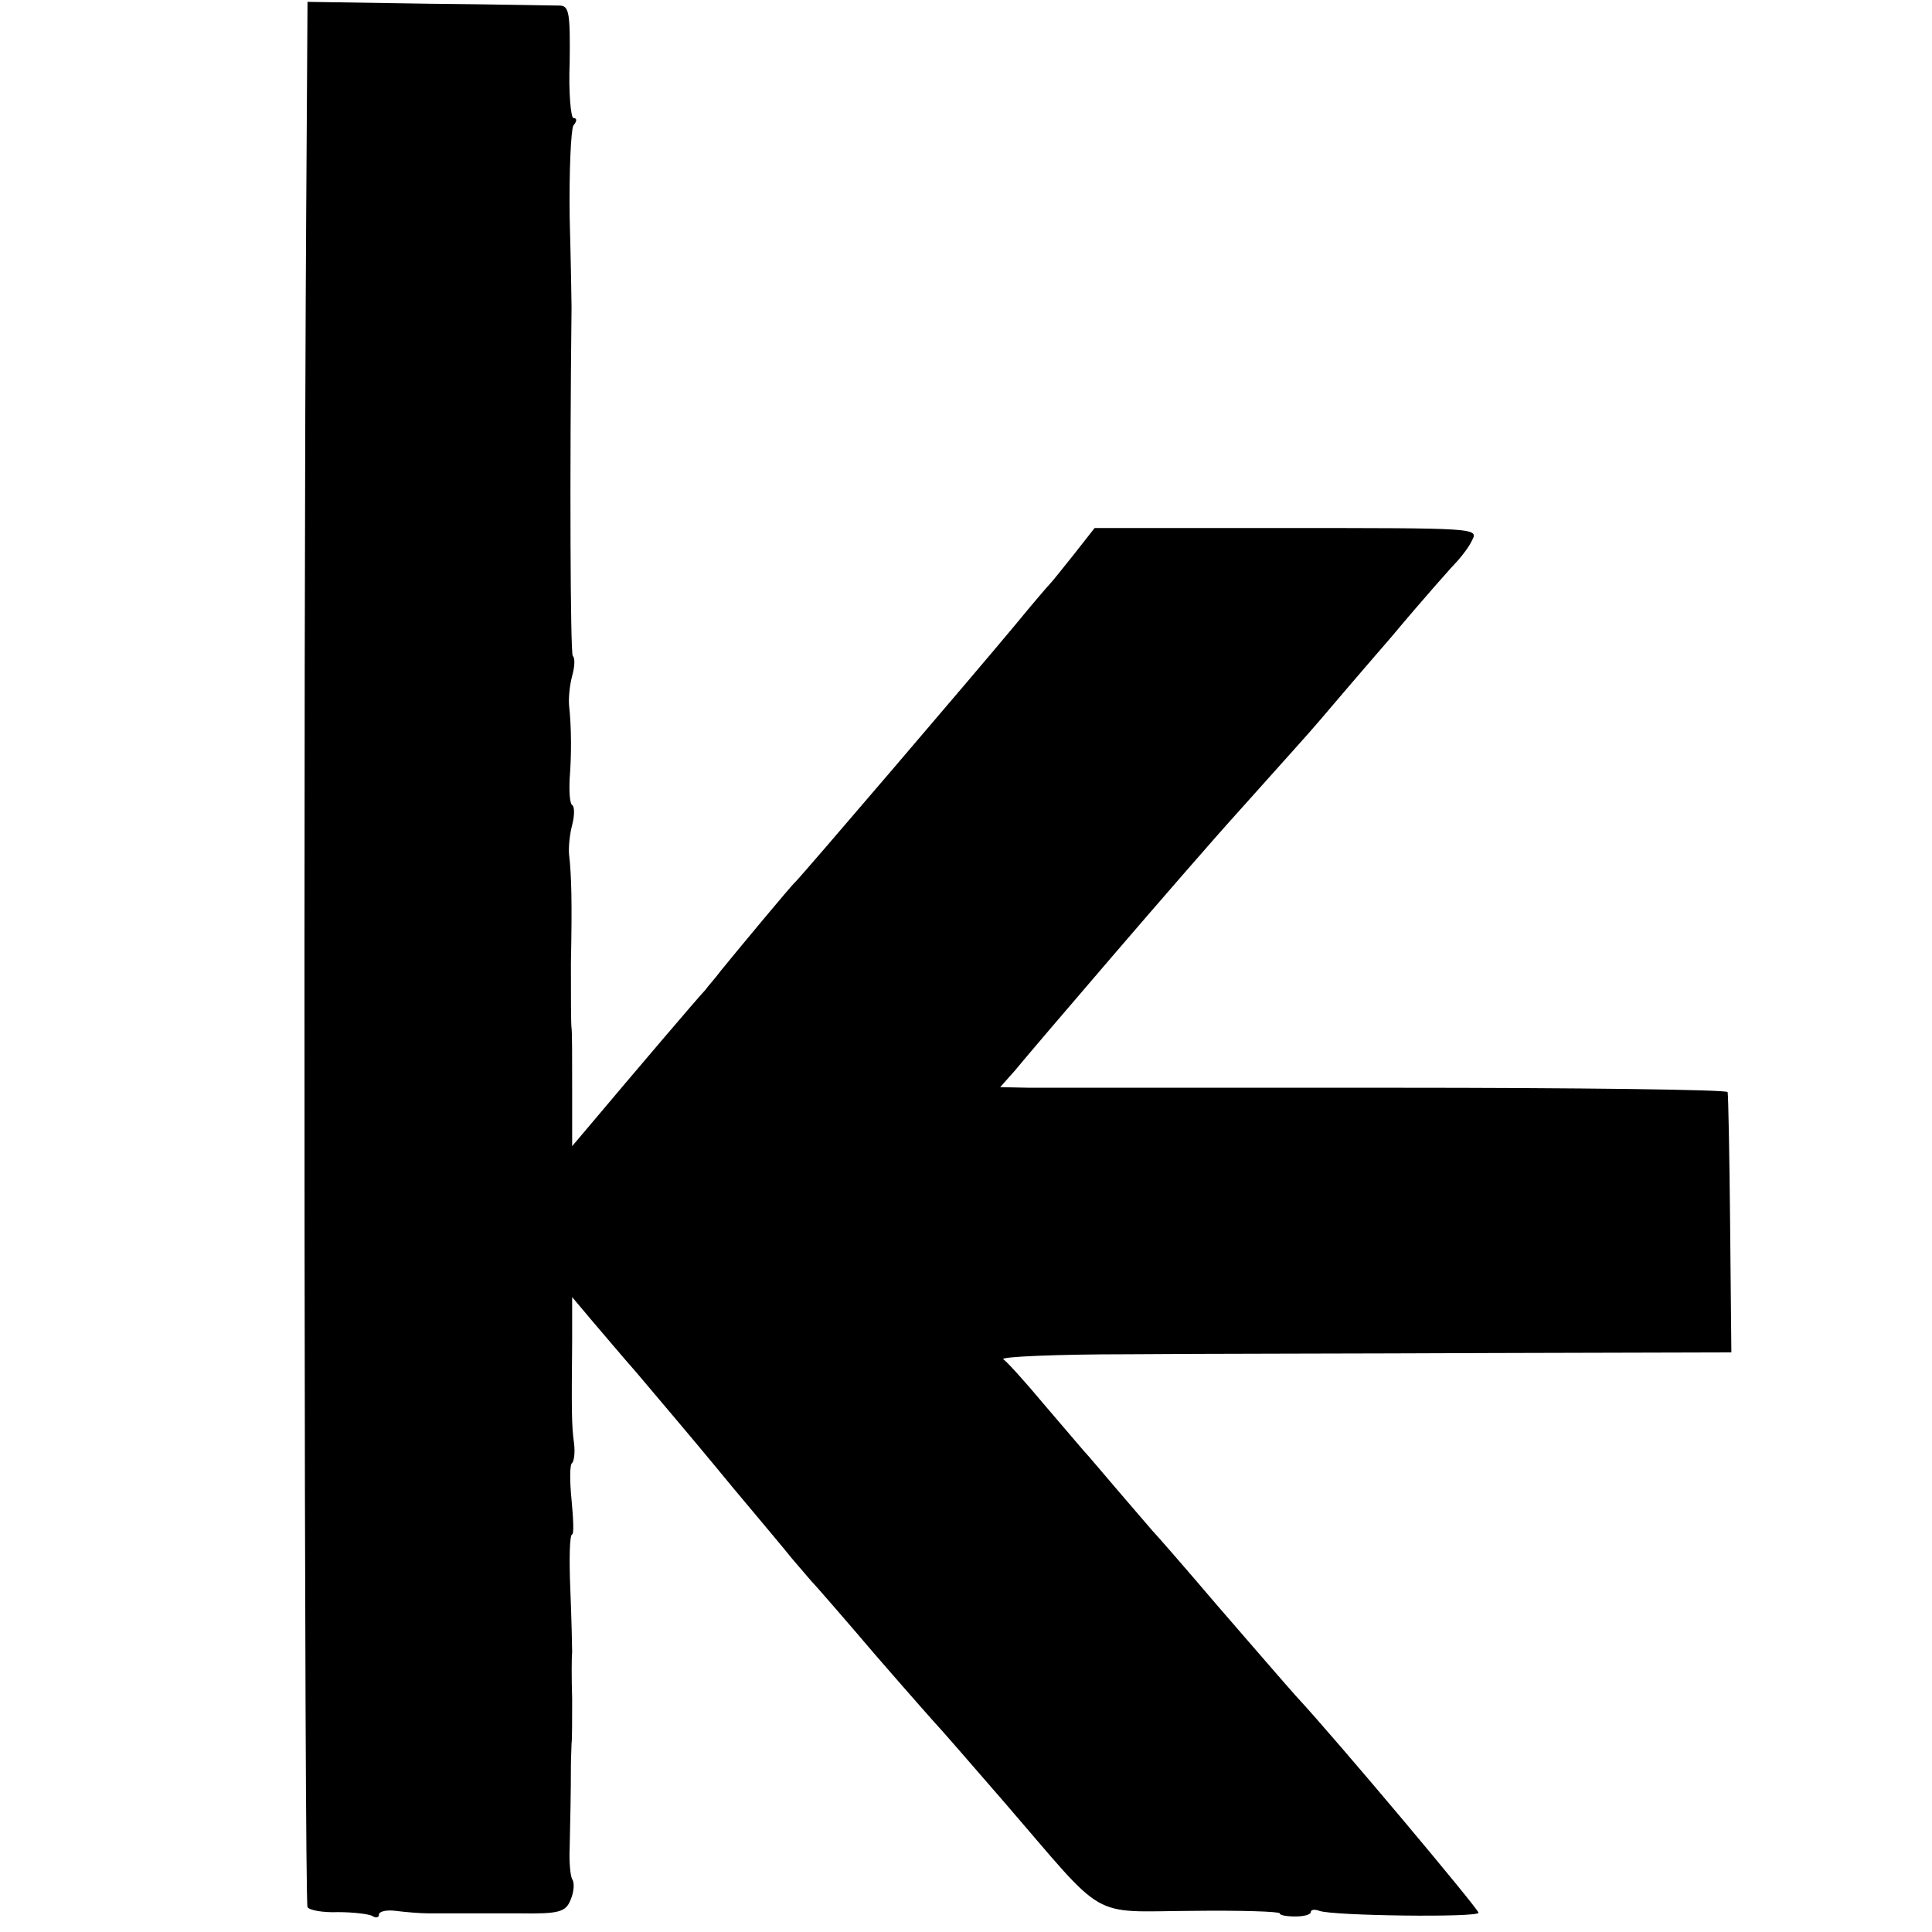
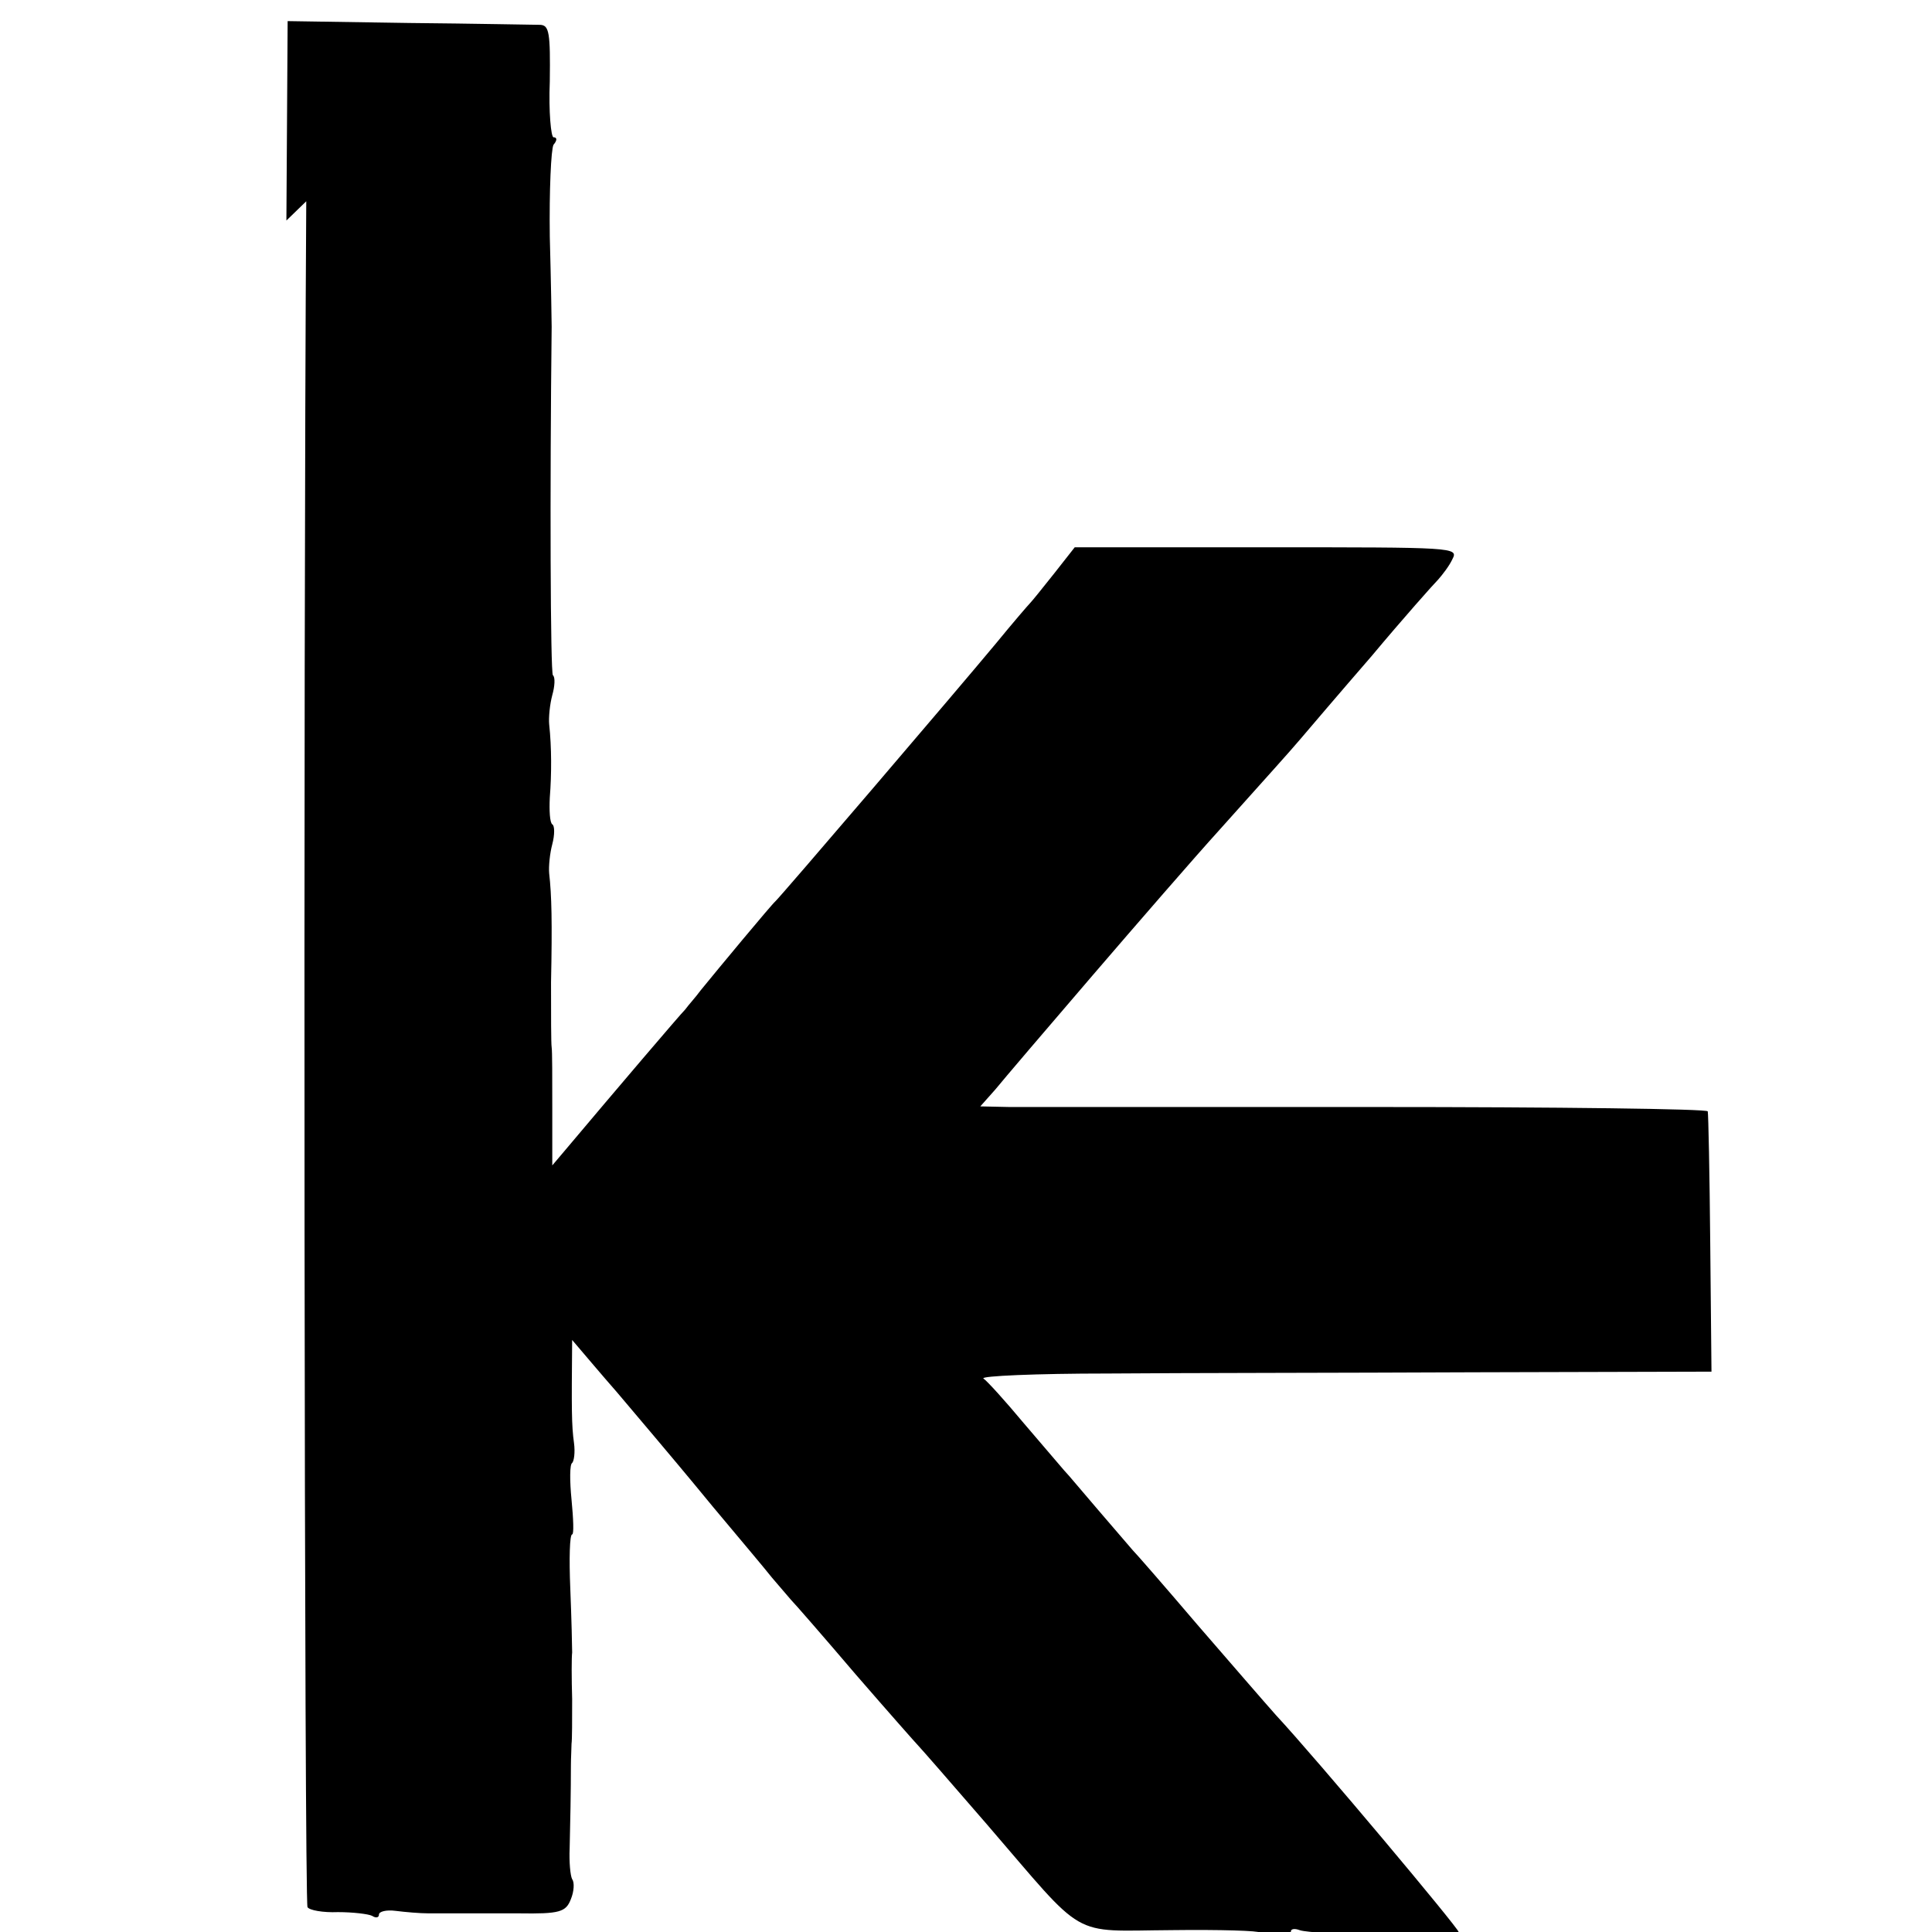
<svg xmlns="http://www.w3.org/2000/svg" version="1.0" width="311pt" height="311pt" viewBox="0 0 311 311" preserveAspectRatio="xMidYMid meet">
  <g transform="translate(0,311) scale(0.1,-0.1)" fill="#000000" stroke="none">
-     <path d="M493 2786 c-5 -771 -3 -2737 2 -2746 3 -5 25 -9 49 -8 24 0 49 -3 55 -6 6 -4 11 -3 11 2 0 5 12 8 27 6 16 -2 39 -4 53 -4 34 0 120 0 145 0 66 -1 76 2 84 23 5 12 6 27 2 32 -3 6 -5 28 -4 50 1 41 2 92 2 133 0 12 1 28 1 35 1 6 1 39 1 72 -1 33 -1 67 0 75 0 8 -1 54 -3 103 -2 48 -1 87 3 87 3 0 2 25 -1 56 -3 30 -3 57 1 59 3 3 5 17 3 32 -4 29 -4 53 -3 166 l0 69 32 -38 c18 -21 50 -59 72 -84 22 -26 49 -58 60 -71 11 -13 54 -64 95 -114 41 -49 84 -100 95 -114 11 -13 25 -29 30 -35 6 -6 53 -60 105 -121 52 -60 98 -112 101 -115 3 -3 52 -59 109 -125 163 -189 132 -172 298 -171 78 1 142 -1 142 -4 0 -3 11 -5 25 -5 14 0 25 3 25 7 0 4 6 5 14 2 21 -8 256 -11 256 -3 0 6 -228 278 -294 349 -17 19 -74 85 -126 145 -52 61 -99 115 -105 121 -5 6 -30 35 -55 64 -25 29 -49 58 -55 64 -5 6 -35 41 -65 76 -30 36 -59 68 -65 72 -5 4 85 8 200 8 116 1 381 1 591 2 l381 1 -2 206 c-1 113 -3 209 -4 213 0 4 -243 7 -538 7 -296 0 -559 0 -586 0 l-47 1 24 27 c13 16 83 98 156 183 73 85 165 191 204 234 93 104 107 119 131 147 11 13 63 74 115 134 51 61 100 116 107 123 7 8 18 22 23 33 10 19 3 19 -299 19 l-309 0 -33 -42 c-19 -24 -36 -45 -39 -48 -3 -3 -28 -32 -55 -65 -64 -77 -347 -408 -355 -415 -6 -5 -94 -111 -120 -143 -8 -11 -20 -24 -25 -31 -9 -9 -112 -130 -192 -225 l-22 -26 0 90 c0 50 0 95 -1 100 -1 6 -1 53 -1 105 2 97 1 140 -3 175 -1 11 1 32 5 47 4 15 4 30 0 32 -4 3 -5 22 -4 43 3 38 3 81 -1 118 -1 11 1 32 5 47 4 14 5 29 1 32 -4 4 -5 299 -2 561 0 6 -1 71 -3 145 -1 74 2 141 6 148 6 7 6 12 0 12 -4 0 -8 41 -6 90 1 78 -1 90 -15 91 -9 0 -105 2 -212 3 l-195 3 -2 -321z" />
+     <path d="M493 2786 c-5 -771 -3 -2737 2 -2746 3 -5 25 -9 49 -8 24 0 49 -3 55 -6 6 -4 11 -3 11 2 0 5 12 8 27 6 16 -2 39 -4 53 -4 34 0 120 0 145 0 66 -1 76 2 84 23 5 12 6 27 2 32 -3 6 -5 28 -4 50 1 41 2 92 2 133 0 12 1 28 1 35 1 6 1 39 1 72 -1 33 -1 67 0 75 0 8 -1 54 -3 103 -2 48 -1 87 3 87 3 0 2 25 -1 56 -3 30 -3 57 1 59 3 3 5 17 3 32 -4 29 -4 53 -3 166 c18 -21 50 -59 72 -84 22 -26 49 -58 60 -71 11 -13 54 -64 95 -114 41 -49 84 -100 95 -114 11 -13 25 -29 30 -35 6 -6 53 -60 105 -121 52 -60 98 -112 101 -115 3 -3 52 -59 109 -125 163 -189 132 -172 298 -171 78 1 142 -1 142 -4 0 -3 11 -5 25 -5 14 0 25 3 25 7 0 4 6 5 14 2 21 -8 256 -11 256 -3 0 6 -228 278 -294 349 -17 19 -74 85 -126 145 -52 61 -99 115 -105 121 -5 6 -30 35 -55 64 -25 29 -49 58 -55 64 -5 6 -35 41 -65 76 -30 36 -59 68 -65 72 -5 4 85 8 200 8 116 1 381 1 591 2 l381 1 -2 206 c-1 113 -3 209 -4 213 0 4 -243 7 -538 7 -296 0 -559 0 -586 0 l-47 1 24 27 c13 16 83 98 156 183 73 85 165 191 204 234 93 104 107 119 131 147 11 13 63 74 115 134 51 61 100 116 107 123 7 8 18 22 23 33 10 19 3 19 -299 19 l-309 0 -33 -42 c-19 -24 -36 -45 -39 -48 -3 -3 -28 -32 -55 -65 -64 -77 -347 -408 -355 -415 -6 -5 -94 -111 -120 -143 -8 -11 -20 -24 -25 -31 -9 -9 -112 -130 -192 -225 l-22 -26 0 90 c0 50 0 95 -1 100 -1 6 -1 53 -1 105 2 97 1 140 -3 175 -1 11 1 32 5 47 4 15 4 30 0 32 -4 3 -5 22 -4 43 3 38 3 81 -1 118 -1 11 1 32 5 47 4 14 5 29 1 32 -4 4 -5 299 -2 561 0 6 -1 71 -3 145 -1 74 2 141 6 148 6 7 6 12 0 12 -4 0 -8 41 -6 90 1 78 -1 90 -15 91 -9 0 -105 2 -212 3 l-195 3 -2 -321z" />
  </g>
</svg>